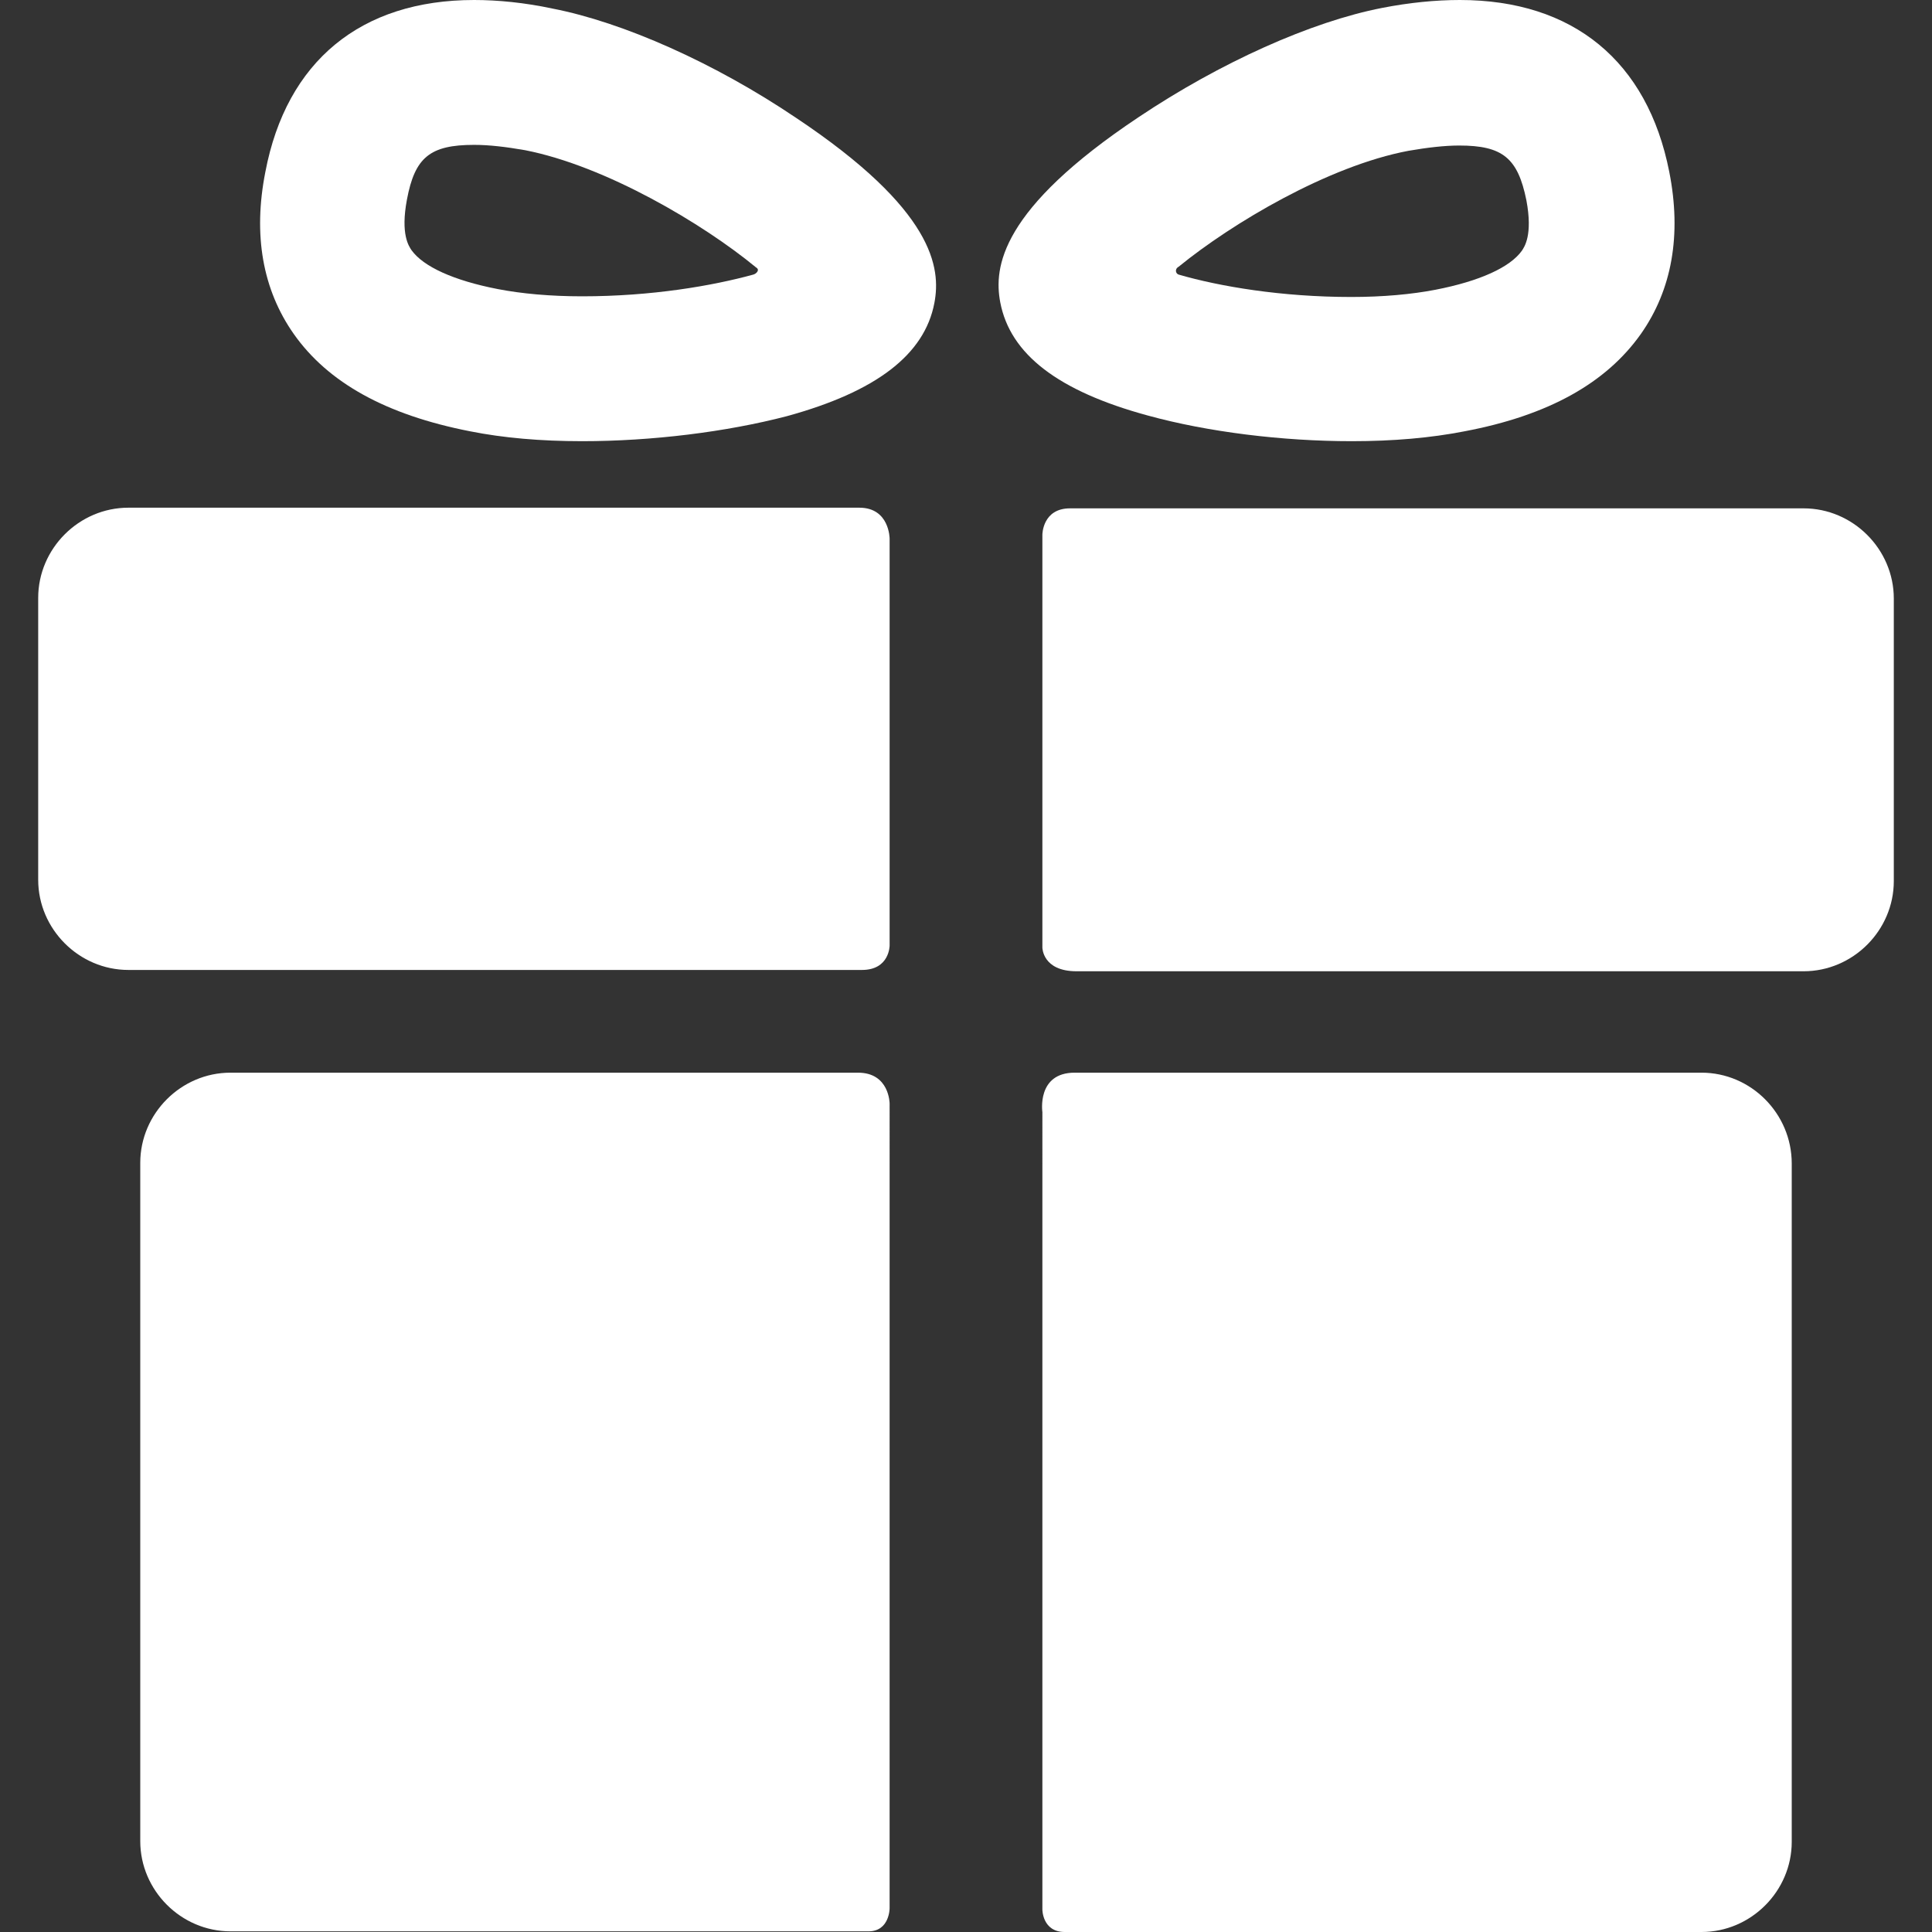
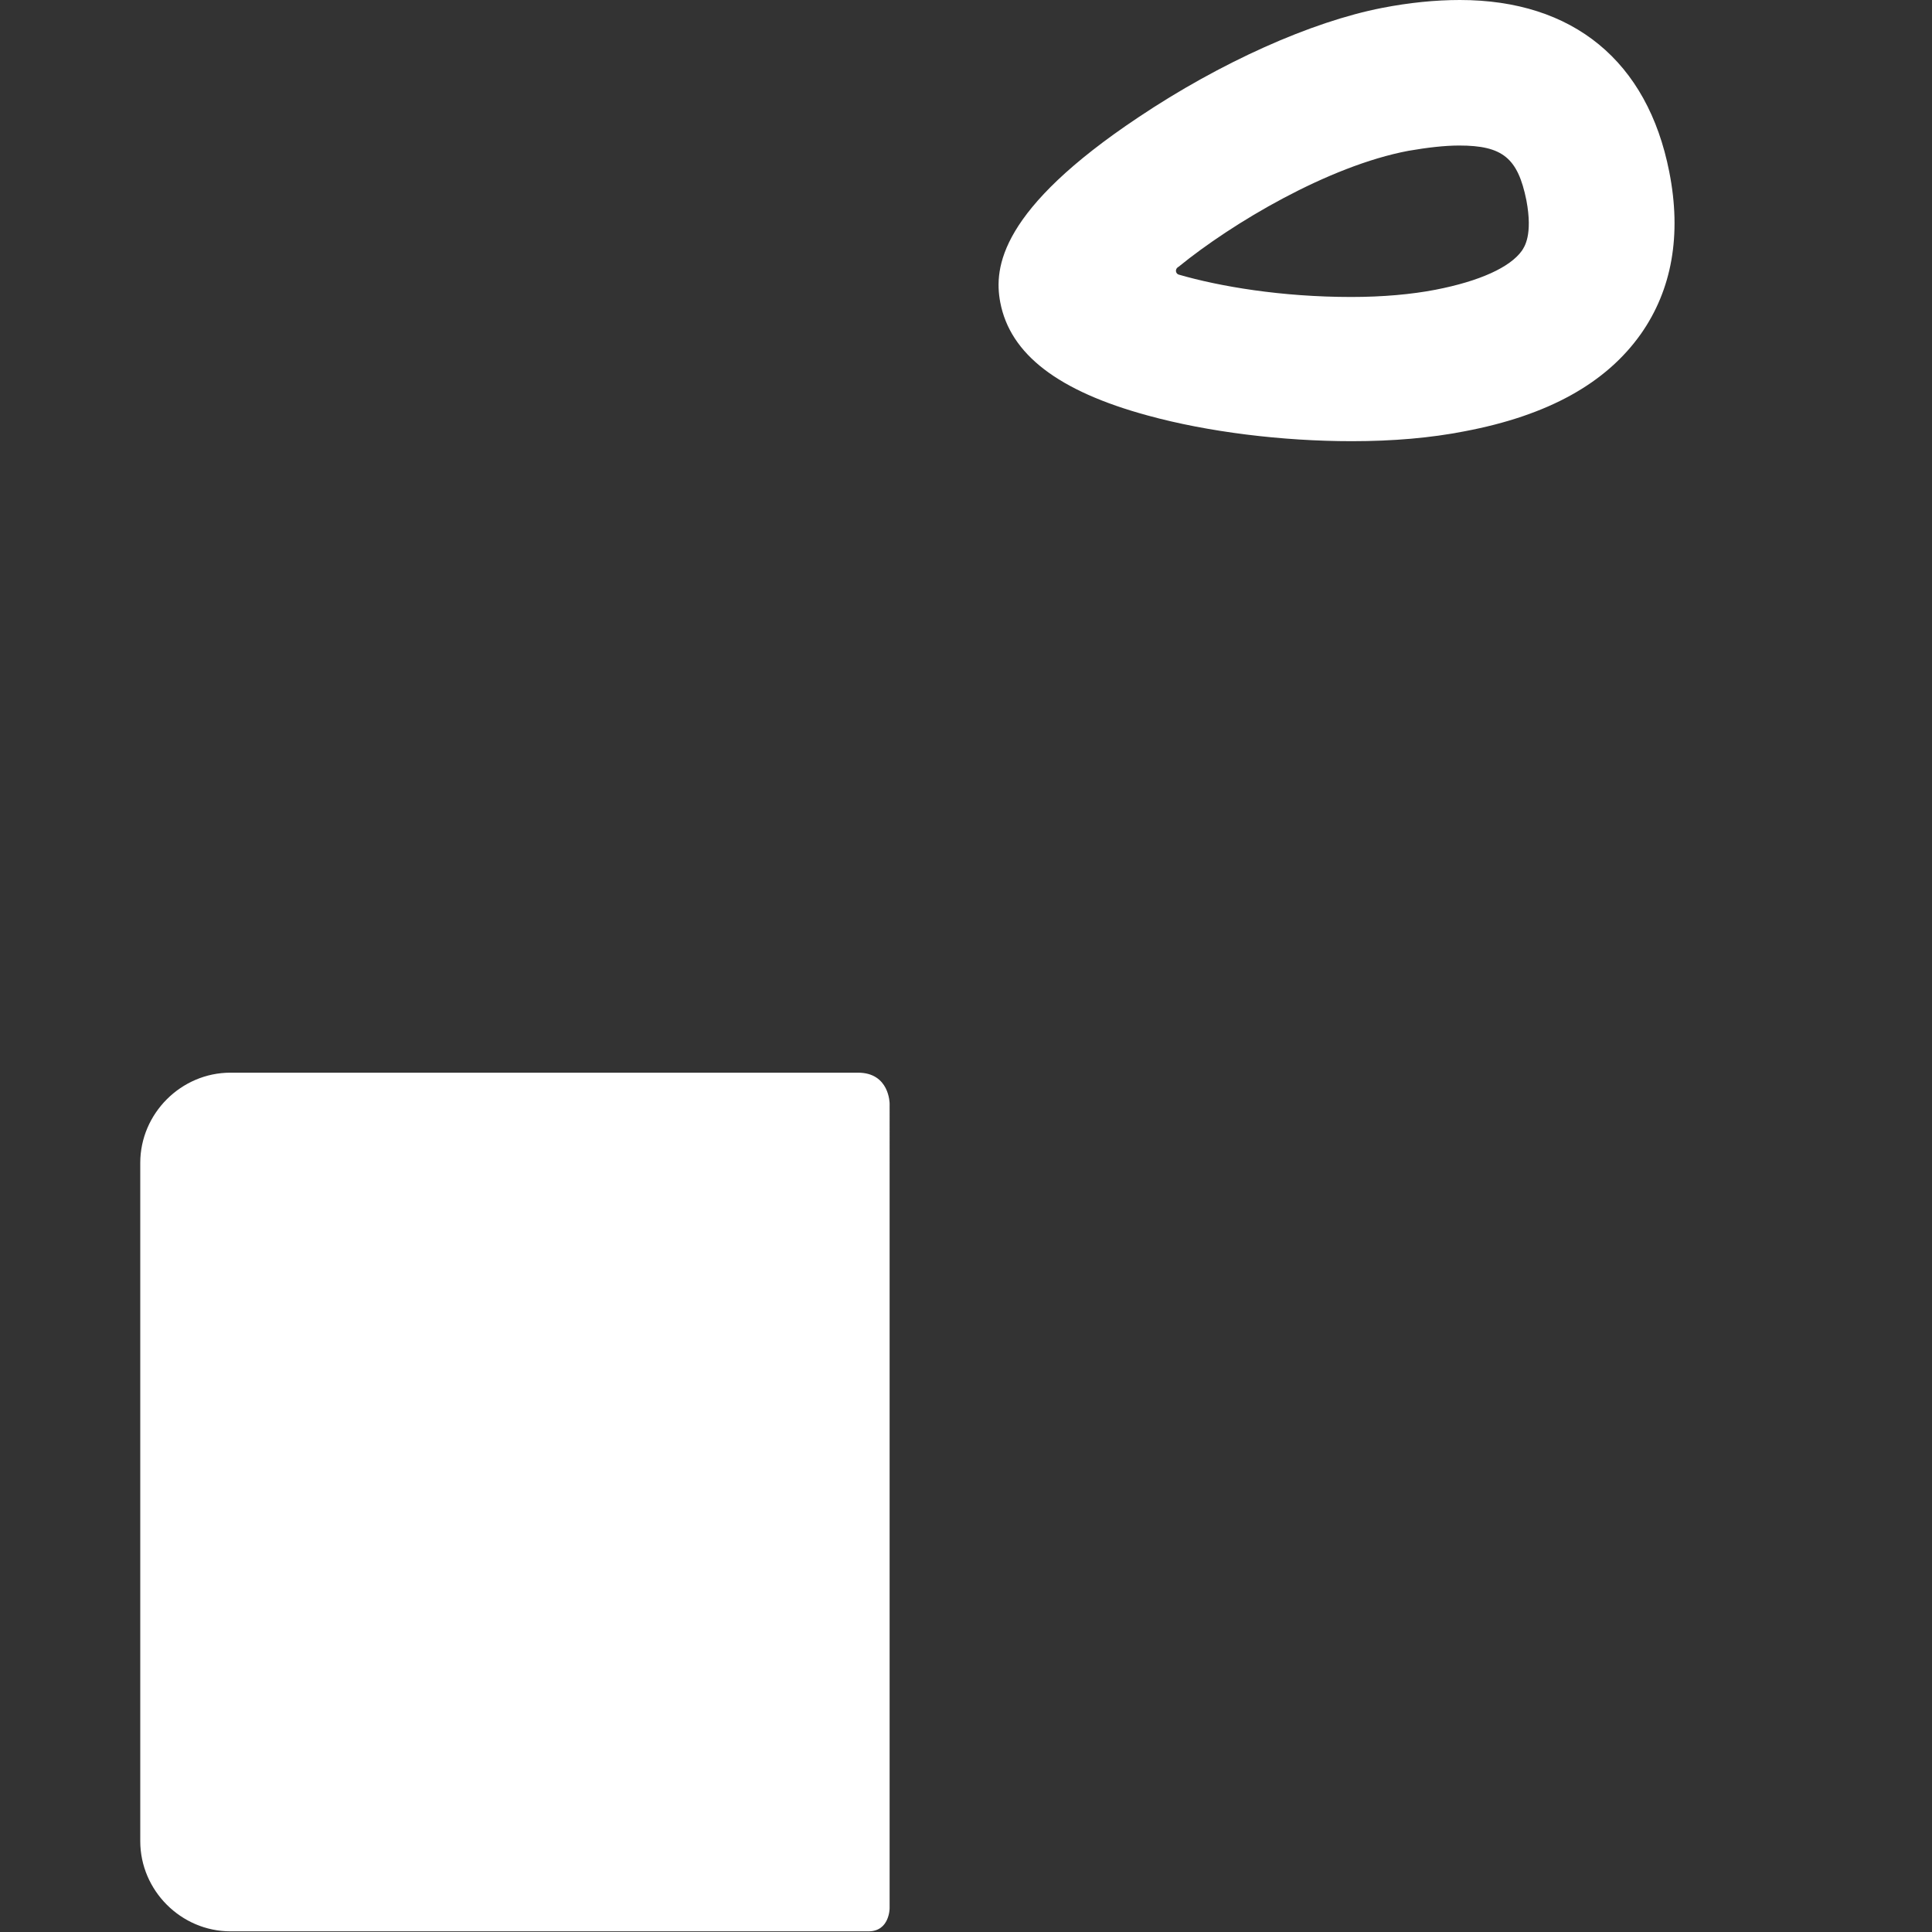
<svg xmlns="http://www.w3.org/2000/svg" id="Capa_1" x="0px" y="0px" viewBox="0 0 293.4 293.4" style="enable-background:new 0 0 293.4 293.4;" xml:space="preserve">
  <rect x="0" y="0" width="293.4" height="293.4" fill="#333333" stroke="none" />
  <style type="text/css"> .st0{fill:#FFFFFF;} </style>
  <g>
    <g>
      <g>
        <path class="st0" d="M130.3,162.9c-24.2,0-95.3,0-95.3,0c-7.5,0-13.7,6.2-13.7,13.7v103c0,7.5,6.2,13.7,13.7,13.7 c0,0,72.6,0,96.9,0c3.2,0,3.2-3.5,3.2-3.5V167.6C135.1,167.6,135.1,162.9,130.3,162.9z" />
-         <path class="st0" d="M258.4,162.9c0,0-71.4,0-95.2,0c-5.8,0-4.9,6-4.9,6V290c0,0,0,3.4,3.4,3.4c24.2,0,96.7,0,96.7,0 c7.5,0,13.7-6.2,13.7-13.7v-103C272.1,169.1,265.9,162.9,258.4,162.9z" />
      </g>
      <g>
-         <path class="st0" d="M135.1,81.8c0,0,0-4.7-4.6-4.7c-27.5,0-111,0-111,0c-7.5,0-13.7,6.2-13.7,13.7v42.8 c0,7.5,6.2,13.7,13.7,13.7c0,0,83.9,0,111.4,0c4.2,0,4.2-3.7,4.2-3.7V81.8L135.1,81.8z" />
-         <path class="st0" d="M273.9,77.2c0,0-83.5,0-111.4,0c-4.2,0-4.2,4-4.2,4v62.7c0,0,0,3.6,5.2,3.6c27.6,0,110.4,0,110.4,0 c7.5,0,13.7-6.2,13.7-13.7V90.9C287.6,83.4,281.4,77.2,273.9,77.2z" />
-       </g>
+         </g>
      <g>
-         <path class="st0" d="M88.4,67c-6.3,0-12-0.5-17-1.5c-12.8-2.5-21.6-7.4-26.8-14.8c-4.7-6.7-6.2-15-4.3-24.6C43.5,9.3,54.8,0,72,0 c3.6,0,7.7,0.4,11.9,1.3c10.8,2.1,24.7,8.3,37,16.6c21,14,22,22.8,21,28.1c-1.5,7.9-8.9,13.5-22.4,17.2C110.3,65.6,99,67,88.4,67 z M72,22c-6.7,0-9,1.9-10.2,8.3c-1,5.3,0.3,7.1,0.7,7.7c1.8,2.5,6.4,4.6,13.1,5.9c3.6,0.7,8,1.1,12.8,1.1c10.6,0,19.8-1.6,26-3.3 c0.4-0.1,1.1-0.7,0.4-1.1C106.8,34,92,25.2,79.7,22.8C76.8,22.3,74.3,22,72,22z" />
-       </g>
+         </g>
      <g>
        <path class="st0" d="M205.3,67C205.3,67,205.3,67,205.3,67c-10.6,0-21.9-1.4-31-3.9c-13.6-3.7-20.9-9.3-22.4-17.2 c-1-5.3,0-14.1,21-28.1c12.4-8.3,26.2-14.5,37-16.6C214,0.4,218,0,221.7,0c17.2,0,28.5,9.3,31.8,26.1c1.9,9.6,0.4,17.9-4.3,24.6 c-5.3,7.5-14.1,12.4-26.8,14.8C217.3,66.5,211.6,67,205.3,67z M179,40.5c-0.7,0.4-0.4,1.1,0,1.2c6.2,1.8,15.6,3.4,26.2,3.4 c4.8,0,9.2-0.4,12.8-1.1c6.7-1.3,11.3-3.4,13.1-5.9c0.4-0.6,1.7-2.4,0.7-7.7c-1.3-6.4-3.6-8.3-10.2-8.3c-2.2,0-4.8,0.3-7.7,0.8 C201.7,25.2,187.1,33.9,179,40.5z" />
      </g>
    </g>
  </g>
</svg>